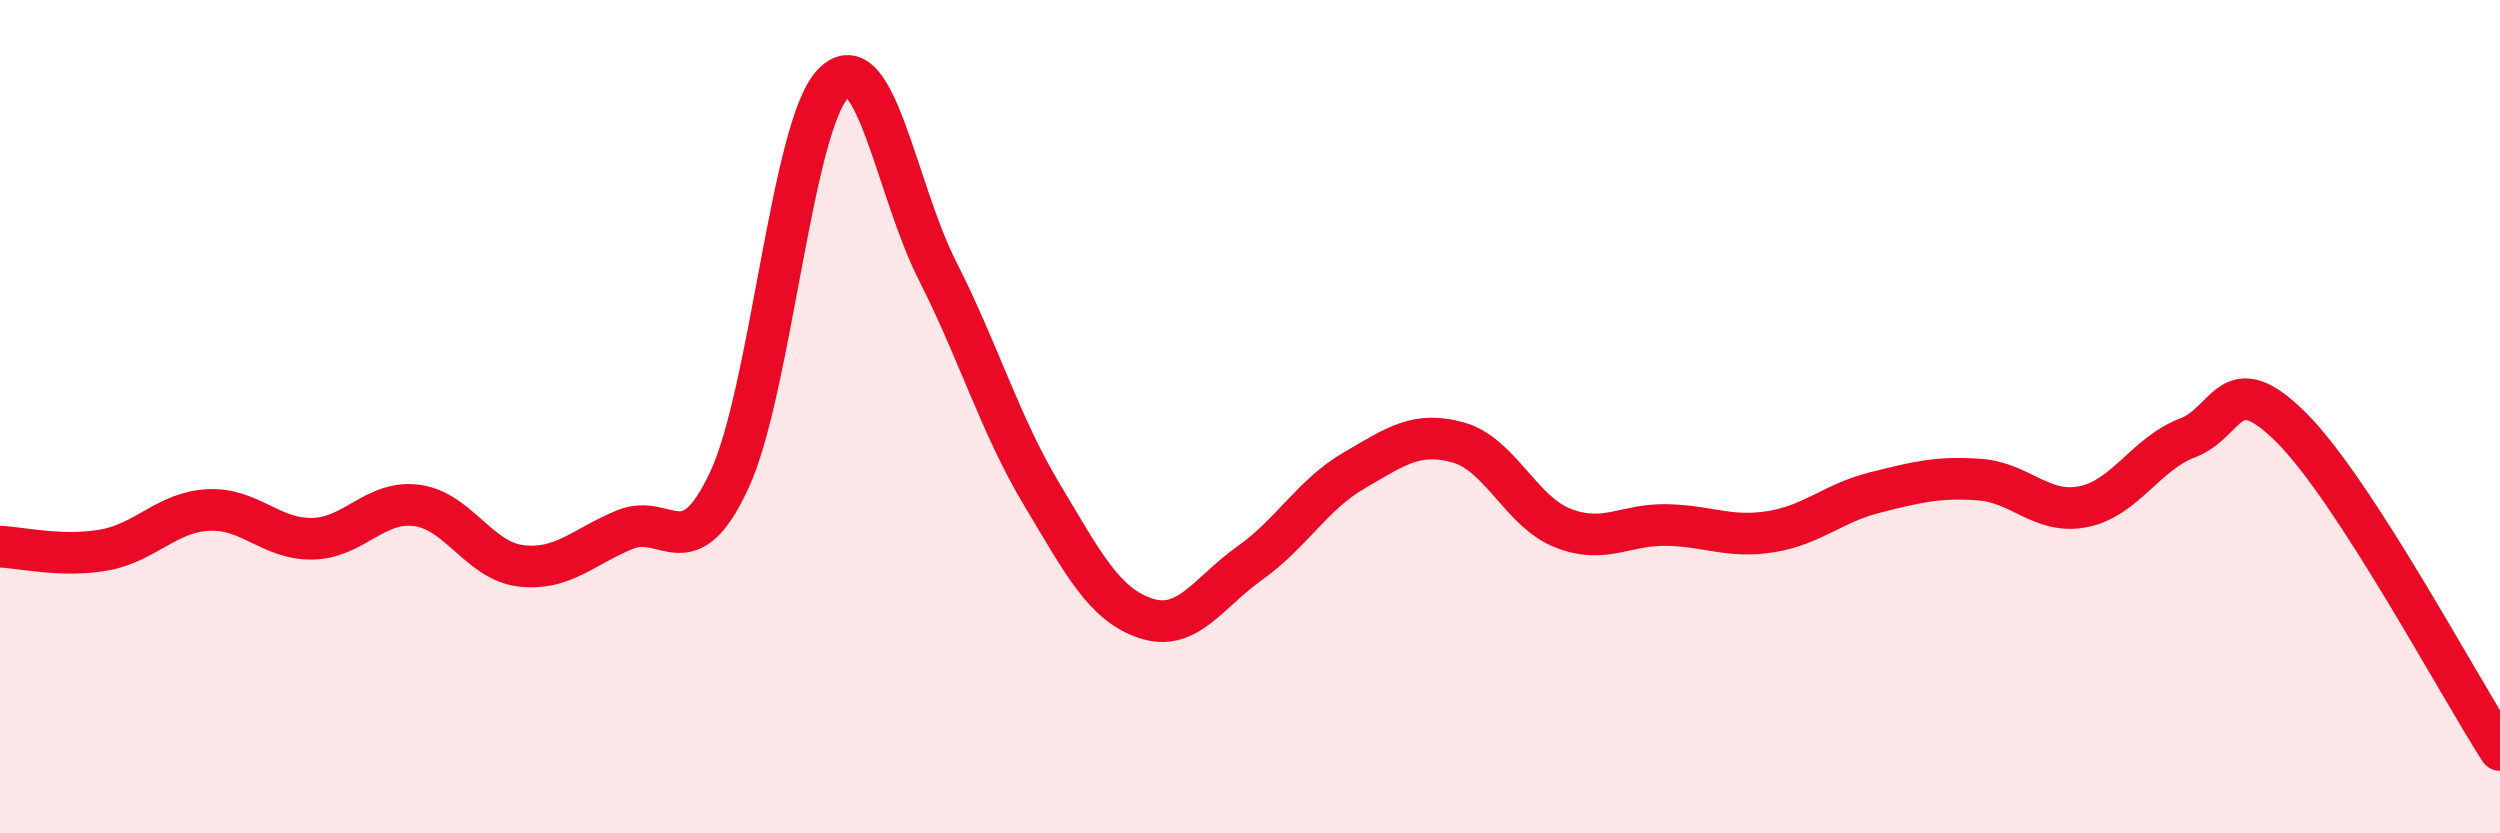
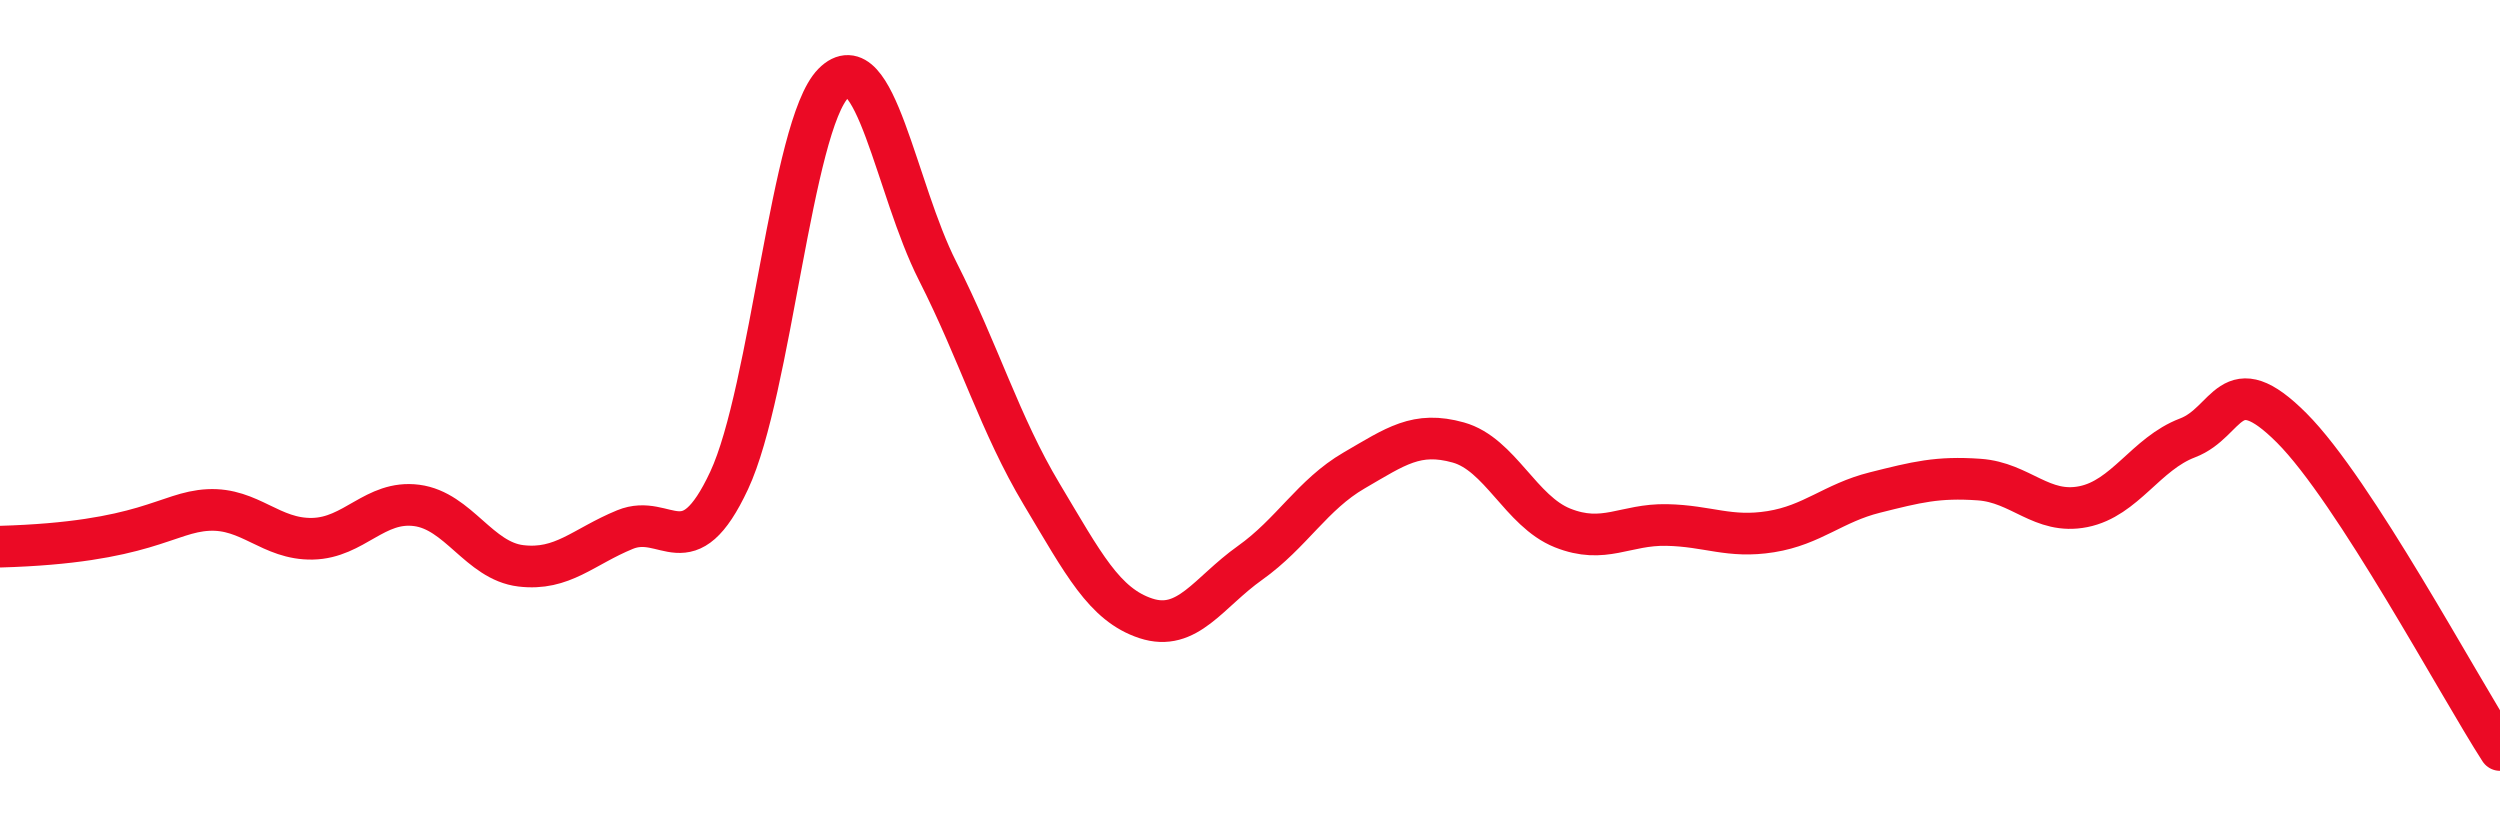
<svg xmlns="http://www.w3.org/2000/svg" width="60" height="20" viewBox="0 0 60 20">
-   <path d="M 0,13.12 C 0.5,13.14 1.5,13.38 2.5,13.2 C 3.5,13.02 4,12.29 5,12.24 C 6,12.19 6.5,12.95 7.5,12.93 C 8.5,12.91 9,12 10,12.13 C 11,12.26 11.5,13.46 12.5,13.58 C 13.5,13.7 14,13.12 15,12.71 C 16,12.3 16.5,13.67 17.5,11.53 C 18.5,9.39 19,3.01 20,2 C 21,0.99 21.5,4.53 22.5,6.5 C 23.5,8.47 24,10.19 25,11.86 C 26,13.53 26.5,14.51 27.5,14.84 C 28.5,15.17 29,14.22 30,13.51 C 31,12.8 31.5,11.87 32.5,11.29 C 33.5,10.71 34,10.34 35,10.62 C 36,10.9 36.5,12.27 37.5,12.67 C 38.5,13.07 39,12.58 40,12.6 C 41,12.62 41.5,12.92 42.5,12.76 C 43.5,12.6 44,12.07 45,11.82 C 46,11.57 46.5,11.44 47.5,11.51 C 48.5,11.58 49,12.36 50,12.16 C 51,11.96 51.5,10.89 52.5,10.51 C 53.5,10.13 53.5,8.77 55,10.27 C 56.5,11.77 59,16.45 60,18L60 20L0 20Z" fill="#EB0A25" opacity="0.1" stroke-linecap="round" stroke-linejoin="round" />
-   <path d="M 0,13.12 C 0.5,13.14 1.5,13.38 2.5,13.2 C 3.5,13.02 4,12.29 5,12.24 C 6,12.19 6.5,12.95 7.5,12.93 C 8.5,12.91 9,12 10,12.13 C 11,12.26 11.5,13.46 12.5,13.58 C 13.5,13.7 14,13.12 15,12.71 C 16,12.3 16.5,13.67 17.5,11.53 C 18.5,9.39 19,3.01 20,2 C 21,0.99 21.5,4.53 22.5,6.5 C 23.5,8.47 24,10.19 25,11.86 C 26,13.53 26.5,14.51 27.5,14.84 C 28.5,15.17 29,14.22 30,13.51 C 31,12.8 31.5,11.87 32.5,11.29 C 33.5,10.71 34,10.34 35,10.62 C 36,10.9 36.5,12.27 37.5,12.67 C 38.5,13.07 39,12.58 40,12.6 C 41,12.62 41.5,12.92 42.5,12.76 C 43.5,12.6 44,12.07 45,11.82 C 46,11.57 46.5,11.44 47.5,11.51 C 48.5,11.58 49,12.36 50,12.16 C 51,11.96 51.5,10.89 52.5,10.51 C 53.5,10.13 53.5,8.77 55,10.27 C 56.5,11.77 59,16.45 60,18" stroke="#EB0A25" stroke-width="1" fill="none" stroke-linecap="round" stroke-linejoin="round" />
+   <path d="M 0,13.12 C 3.5,13.02 4,12.29 5,12.24 C 6,12.19 6.5,12.95 7.5,12.93 C 8.5,12.91 9,12 10,12.13 C 11,12.26 11.5,13.46 12.5,13.58 C 13.5,13.7 14,13.12 15,12.71 C 16,12.3 16.5,13.67 17.5,11.53 C 18.5,9.39 19,3.01 20,2 C 21,0.99 21.5,4.53 22.5,6.5 C 23.5,8.47 24,10.19 25,11.86 C 26,13.53 26.5,14.51 27.5,14.84 C 28.5,15.17 29,14.22 30,13.51 C 31,12.8 31.5,11.87 32.5,11.29 C 33.5,10.71 34,10.34 35,10.62 C 36,10.9 36.5,12.27 37.5,12.67 C 38.5,13.07 39,12.58 40,12.6 C 41,12.62 41.5,12.92 42.5,12.76 C 43.5,12.6 44,12.07 45,11.82 C 46,11.57 46.5,11.44 47.5,11.51 C 48.5,11.58 49,12.36 50,12.16 C 51,11.96 51.5,10.89 52.5,10.51 C 53.5,10.13 53.5,8.77 55,10.27 C 56.5,11.77 59,16.45 60,18" stroke="#EB0A25" stroke-width="1" fill="none" stroke-linecap="round" stroke-linejoin="round" />
</svg>